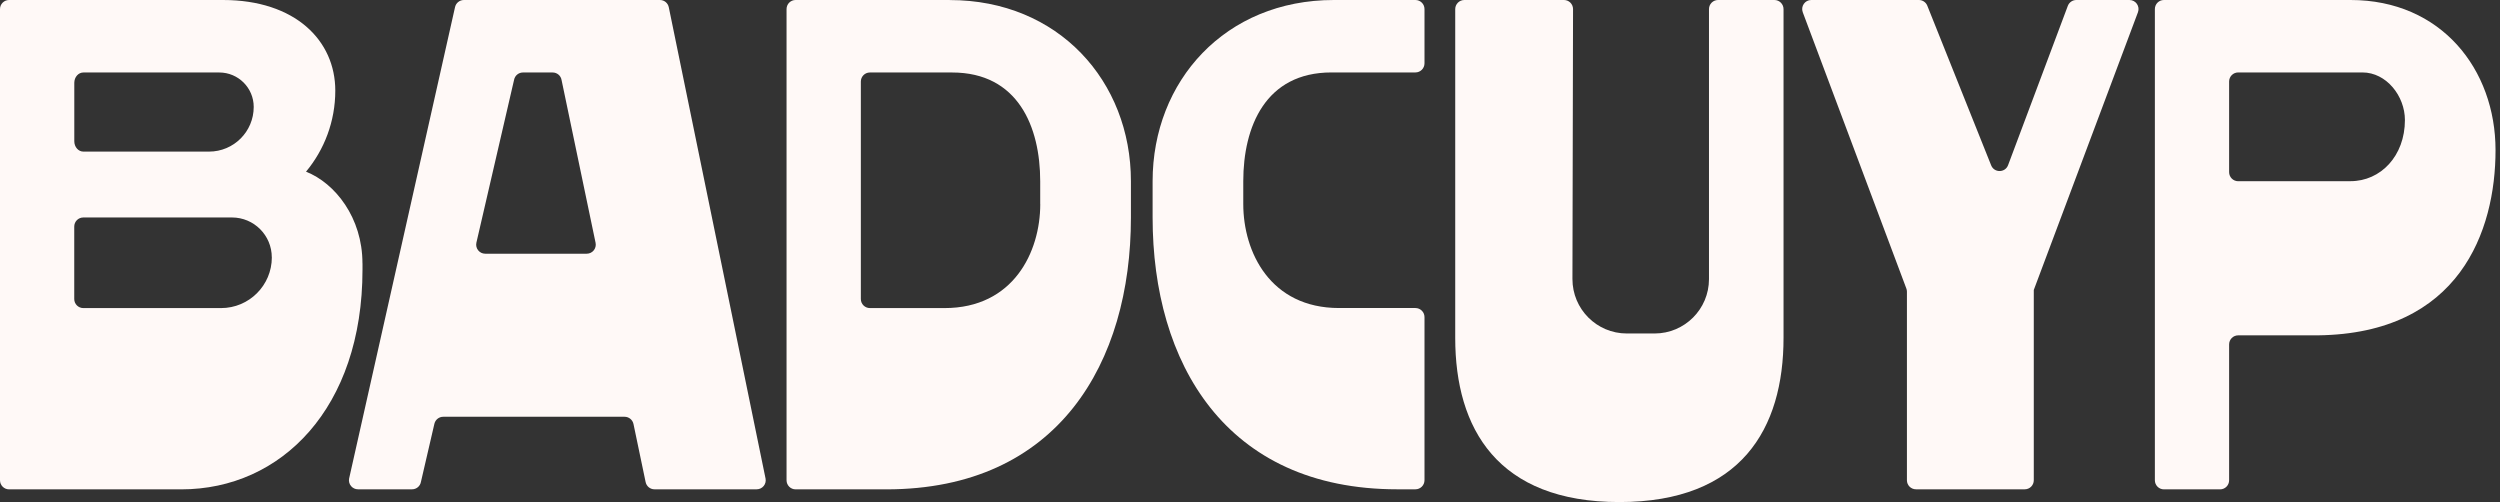
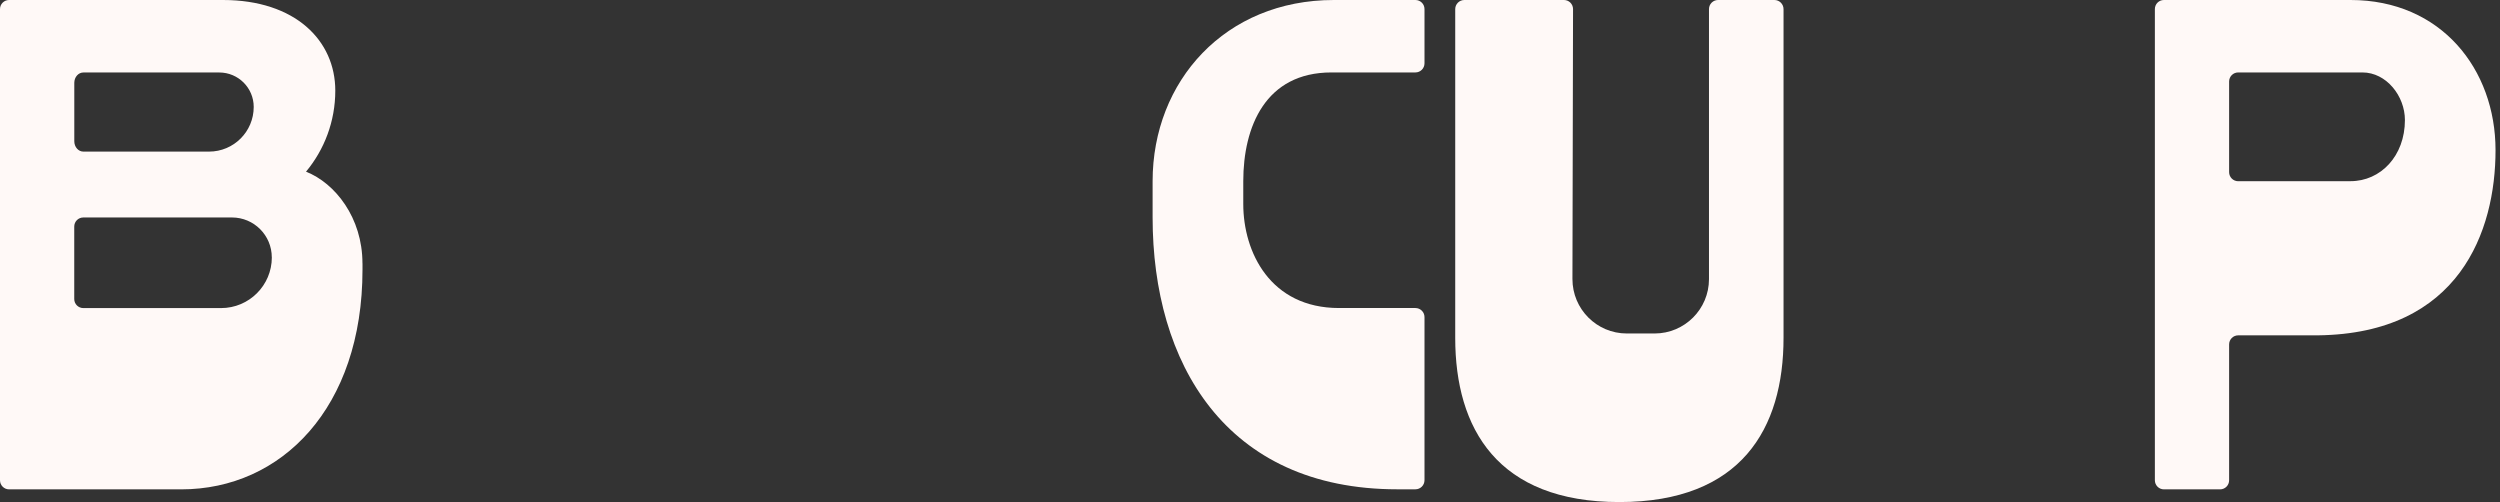
<svg xmlns="http://www.w3.org/2000/svg" width="498" height="100" viewBox="0 0 498 100" fill="none">
  <rect x="0" y="0" width="498" height="100" fill="#333333" stroke="none" />
  <g clip-path="url(#clip0_1_2988)">
    <path d="M468.23 0H431.05C430.05 0 429.25 0.81 429.25 1.81V95.67C429.25 96.67 430.06 97.48 431.05 97.48H442.24C443.24 97.48 444.04 96.67 444.04 95.67V68.61C444.04 67.61 444.85 66.8 445.85 66.8H461.73C489.94 66.46 497.11 46.02 497.11 29.91C497.11 13.8 486.28 0 468.23 0ZM468.23 36.1H445.85C444.85 36.1 444.04 35.29 444.04 34.29V16.24C444.04 15.24 444.85 14.43 445.85 14.43H470.6C475.36 14.43 479.06 19.12 479.06 23.91C479.06 31.09 474.21 36.09 468.23 36.09V36.1Z" fill="#FFF9F7" />
-     <path d="M131.45 0H92.41C91.54 0 90.79 0.62 90.63 1.48L69.54 95.34C69.33 96.45 70.19 97.47 71.31 97.47H82.08C82.95 97.47 83.7 96.85 83.85 95.99L86.53 84.42C86.72 83.6 87.45 83.02 88.29 83.02H124.42C125.27 83.02 126.01 83.62 126.19 84.46L128.6 95.99C128.76 96.85 129.5 97.47 130.37 97.47H150.73C151.86 97.47 152.71 96.45 152.5 95.34L133.23 1.48C133.07 0.62 132.33 0 131.46 0H131.45ZM116.89 50.54H96.66C95.5 50.54 94.64 49.46 94.9 48.33L102.4 15.92C102.56 15.06 103.3 14.44 104.17 14.44H110.09C110.96 14.44 111.71 15.06 111.86 15.92L118.64 48.37C118.87 49.49 118.02 50.54 116.87 50.54H116.89Z" fill="#FFF9F7" />
-     <path d="M424.18 0H413.6C412.85 0 412.17 0.47 411.91 1.17L400.01 32.9C399.43 34.44 397.26 34.47 396.64 32.94L383.92 1.14C383.65 0.45 382.98 0 382.24 0H360.8C359.54 0 358.67 1.26 359.11 2.44L379.74 57.46C379.82 57.66 379.86 57.88 379.86 58.09V95.67C379.86 96.67 380.67 97.47 381.67 97.47H403.33C404.33 97.47 405.13 96.66 405.13 95.67V57.76L425.88 2.44C426.32 1.26 425.45 0 424.19 0L424.18 0Z" fill="#FFF9F7" />
    <path d="M72.2 52.45C72.2 43.37 66.76 36.48 60.96 34.2C64.6 29.82 66.79 24.19 66.79 18.05C66.79 8.08 58.82 0 44.4 0H1.81C0.81 0 0 0.81 0 1.81V95.67C0 96.67 0.81 97.48 1.81 97.48H36.11C56.05 97.48 72.21 81.25 72.21 53.71V52.46L72.2 52.45ZM14.8 16.5C14.8 15.36 15.61 14.44 16.61 14.44H43.68C47.47 14.44 50.54 17.51 50.54 21.3C50.54 26.22 46.56 30.2 41.64 30.2H16.61C15.61 30.2 14.8 29.28 14.8 28.14V16.5ZM54.15 51.26C54.15 56.84 49.62 61.37 44.04 61.37H16.6C15.6 61.37 14.79 60.56 14.79 59.57V45.13C14.79 44.13 15.6 43.32 16.6 43.32H46.2C50.59 43.32 54.14 46.88 54.14 51.26H54.15Z" fill="#FFF9F7" />
    <path d="M281.95 0H265.7C244.04 0 229.6 16.16 229.6 36.1V43.32C229.6 72.2 244.04 97.47 278.34 97.47H281.95C282.95 97.47 283.76 96.66 283.76 95.66V63.17C283.76 62.17 282.95 61.36 281.95 61.36H266.75C253.02 61.36 247.66 50.21 247.66 40.64V36.09C247.66 25.26 252.07 14.43 265.22 14.43H281.95C282.95 14.43 283.76 13.62 283.76 12.62V1.81C283.76 0.81 282.95 0 281.95 0Z" fill="#FFF9F7" />
    <path d="M353.47 0H342.24C341.24 0 340.43 0.81 340.43 1.81V55.6C340.43 61.58 335.58 66.43 329.6 66.43H324.06C318.07 66.43 313.22 61.57 313.23 55.57L313.35 1.81C313.35 0.81 312.54 0 311.54 0H291.7C290.7 0 289.88 0.81 289.88 1.82V67.31C289.88 85.37 298.3 100.01 322.58 100.01C346.86 100.01 355.28 85.37 355.28 67.31V1.82C355.28 0.82 354.47 0 353.46 0H353.47Z" fill="#FFF9F7" />
-     <path d="M189.17 0H158.48C157.48 0 156.68 0.81 156.68 1.81V95.67C156.68 96.67 157.49 97.48 158.49 97.48H176.54C210.84 97.48 225.28 72.21 225.28 43.33V36.11C225.28 16.17 210.84 0.01 189.18 0.01L189.17 0ZM207.22 40.65C207.22 50.22 201.86 61.37 188.14 61.37H173.29C172.29 61.37 171.48 60.56 171.48 59.57V16.25C171.48 15.25 172.28 14.44 173.28 14.44H189.65C202.8 14.44 207.21 25.27 207.21 36.1V40.65H207.22Z" fill="#FFF9F7" />
  </g>
  <defs>
    <clipPath id="clip0_1_2988">
      <rect width="497.11" height="100" fill="white" />
    </clipPath>
  </defs>
</svg>